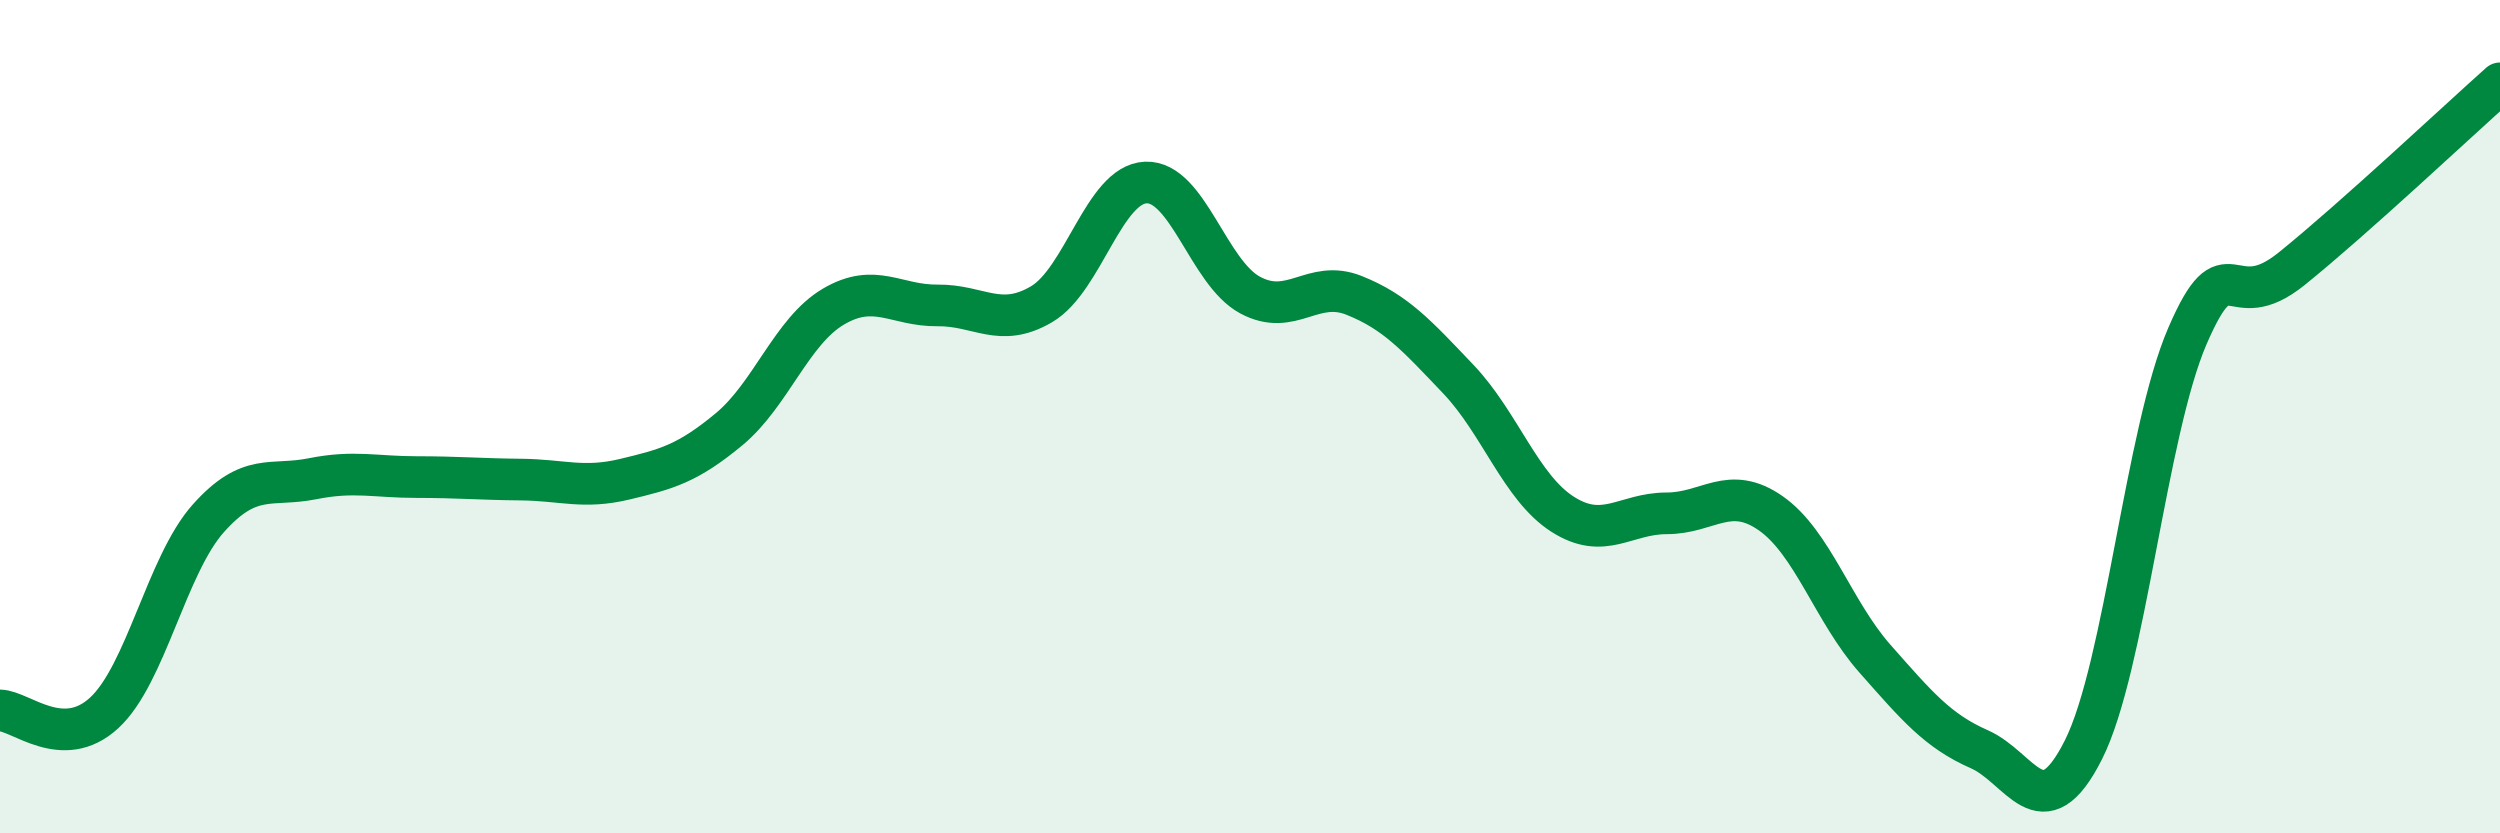
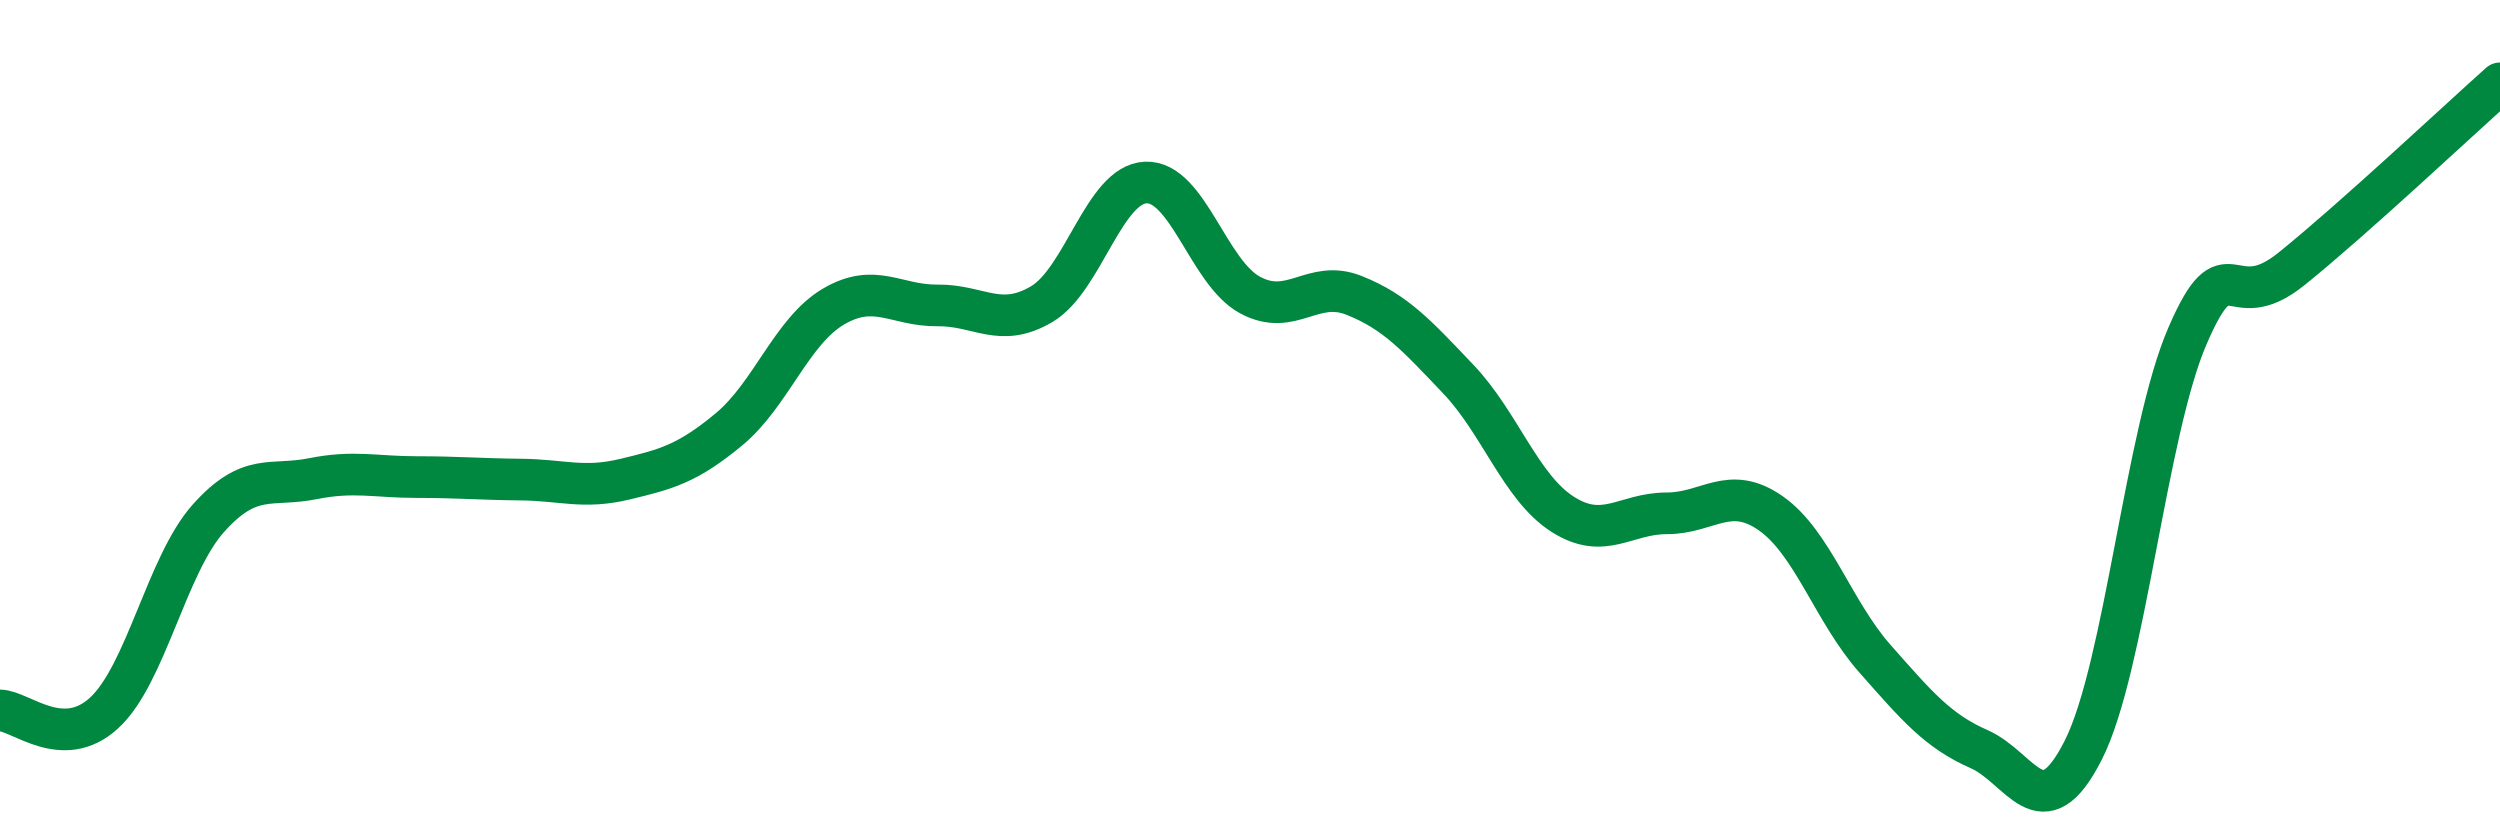
<svg xmlns="http://www.w3.org/2000/svg" width="60" height="20" viewBox="0 0 60 20">
-   <path d="M 0,17.05 C 0.5,17.06 1.5,18.03 2.5,17.11 C 3.5,16.19 4,13.56 5,12.44 C 6,11.32 6.5,11.69 7.5,11.49 C 8.5,11.29 9,11.45 10,11.45 C 11,11.45 11.5,11.5 12.5,11.51 C 13.5,11.52 14,11.74 15,11.5 C 16,11.26 16.5,11.13 17.5,10.3 C 18.5,9.47 19,7.95 20,7.36 C 21,6.77 21.5,7.34 22.5,7.33 C 23.5,7.32 24,7.89 25,7.3 C 26,6.71 26.5,4.42 27.5,4.38 C 28.5,4.34 29,6.54 30,7.08 C 31,7.62 31.5,6.69 32.5,7.09 C 33.5,7.49 34,8.05 35,9.1 C 36,10.15 36.5,11.7 37.5,12.34 C 38.5,12.98 39,12.32 40,12.32 C 41,12.32 41.5,11.62 42.5,12.32 C 43.5,13.02 44,14.68 45,15.81 C 46,16.94 46.5,17.54 47.5,17.98 C 48.5,18.42 49,19.98 50,18 C 51,16.02 51.5,10.37 52.5,8.06 C 53.5,5.75 53.5,7.66 55,6.45 C 56.5,5.24 59,2.89 60,2L60 20L0 20Z" fill="#008740" opacity="0.1" stroke-linecap="round" stroke-linejoin="round" />
  <path d="M 0,17.05 C 0.5,17.06 1.5,18.03 2.5,17.11 C 3.5,16.19 4,13.56 5,12.44 C 6,11.32 6.5,11.69 7.5,11.49 C 8.5,11.29 9,11.45 10,11.45 C 11,11.45 11.5,11.5 12.5,11.51 C 13.5,11.52 14,11.74 15,11.5 C 16,11.26 16.5,11.13 17.5,10.3 C 18.5,9.47 19,7.95 20,7.36 C 21,6.77 21.5,7.34 22.5,7.33 C 23.5,7.32 24,7.89 25,7.3 C 26,6.71 26.5,4.42 27.5,4.38 C 28.5,4.34 29,6.54 30,7.08 C 31,7.62 31.5,6.69 32.5,7.09 C 33.5,7.49 34,8.05 35,9.1 C 36,10.15 36.5,11.7 37.5,12.34 C 38.5,12.98 39,12.32 40,12.32 C 41,12.32 41.5,11.62 42.5,12.32 C 43.5,13.02 44,14.68 45,15.81 C 46,16.94 46.5,17.54 47.5,17.98 C 48.5,18.42 49,19.98 50,18 C 51,16.02 51.5,10.37 52.5,8.06 C 53.5,5.75 53.5,7.66 55,6.45 C 56.5,5.24 59,2.89 60,2" stroke="#008740" stroke-width="1" fill="none" stroke-linecap="round" stroke-linejoin="round" />
</svg>